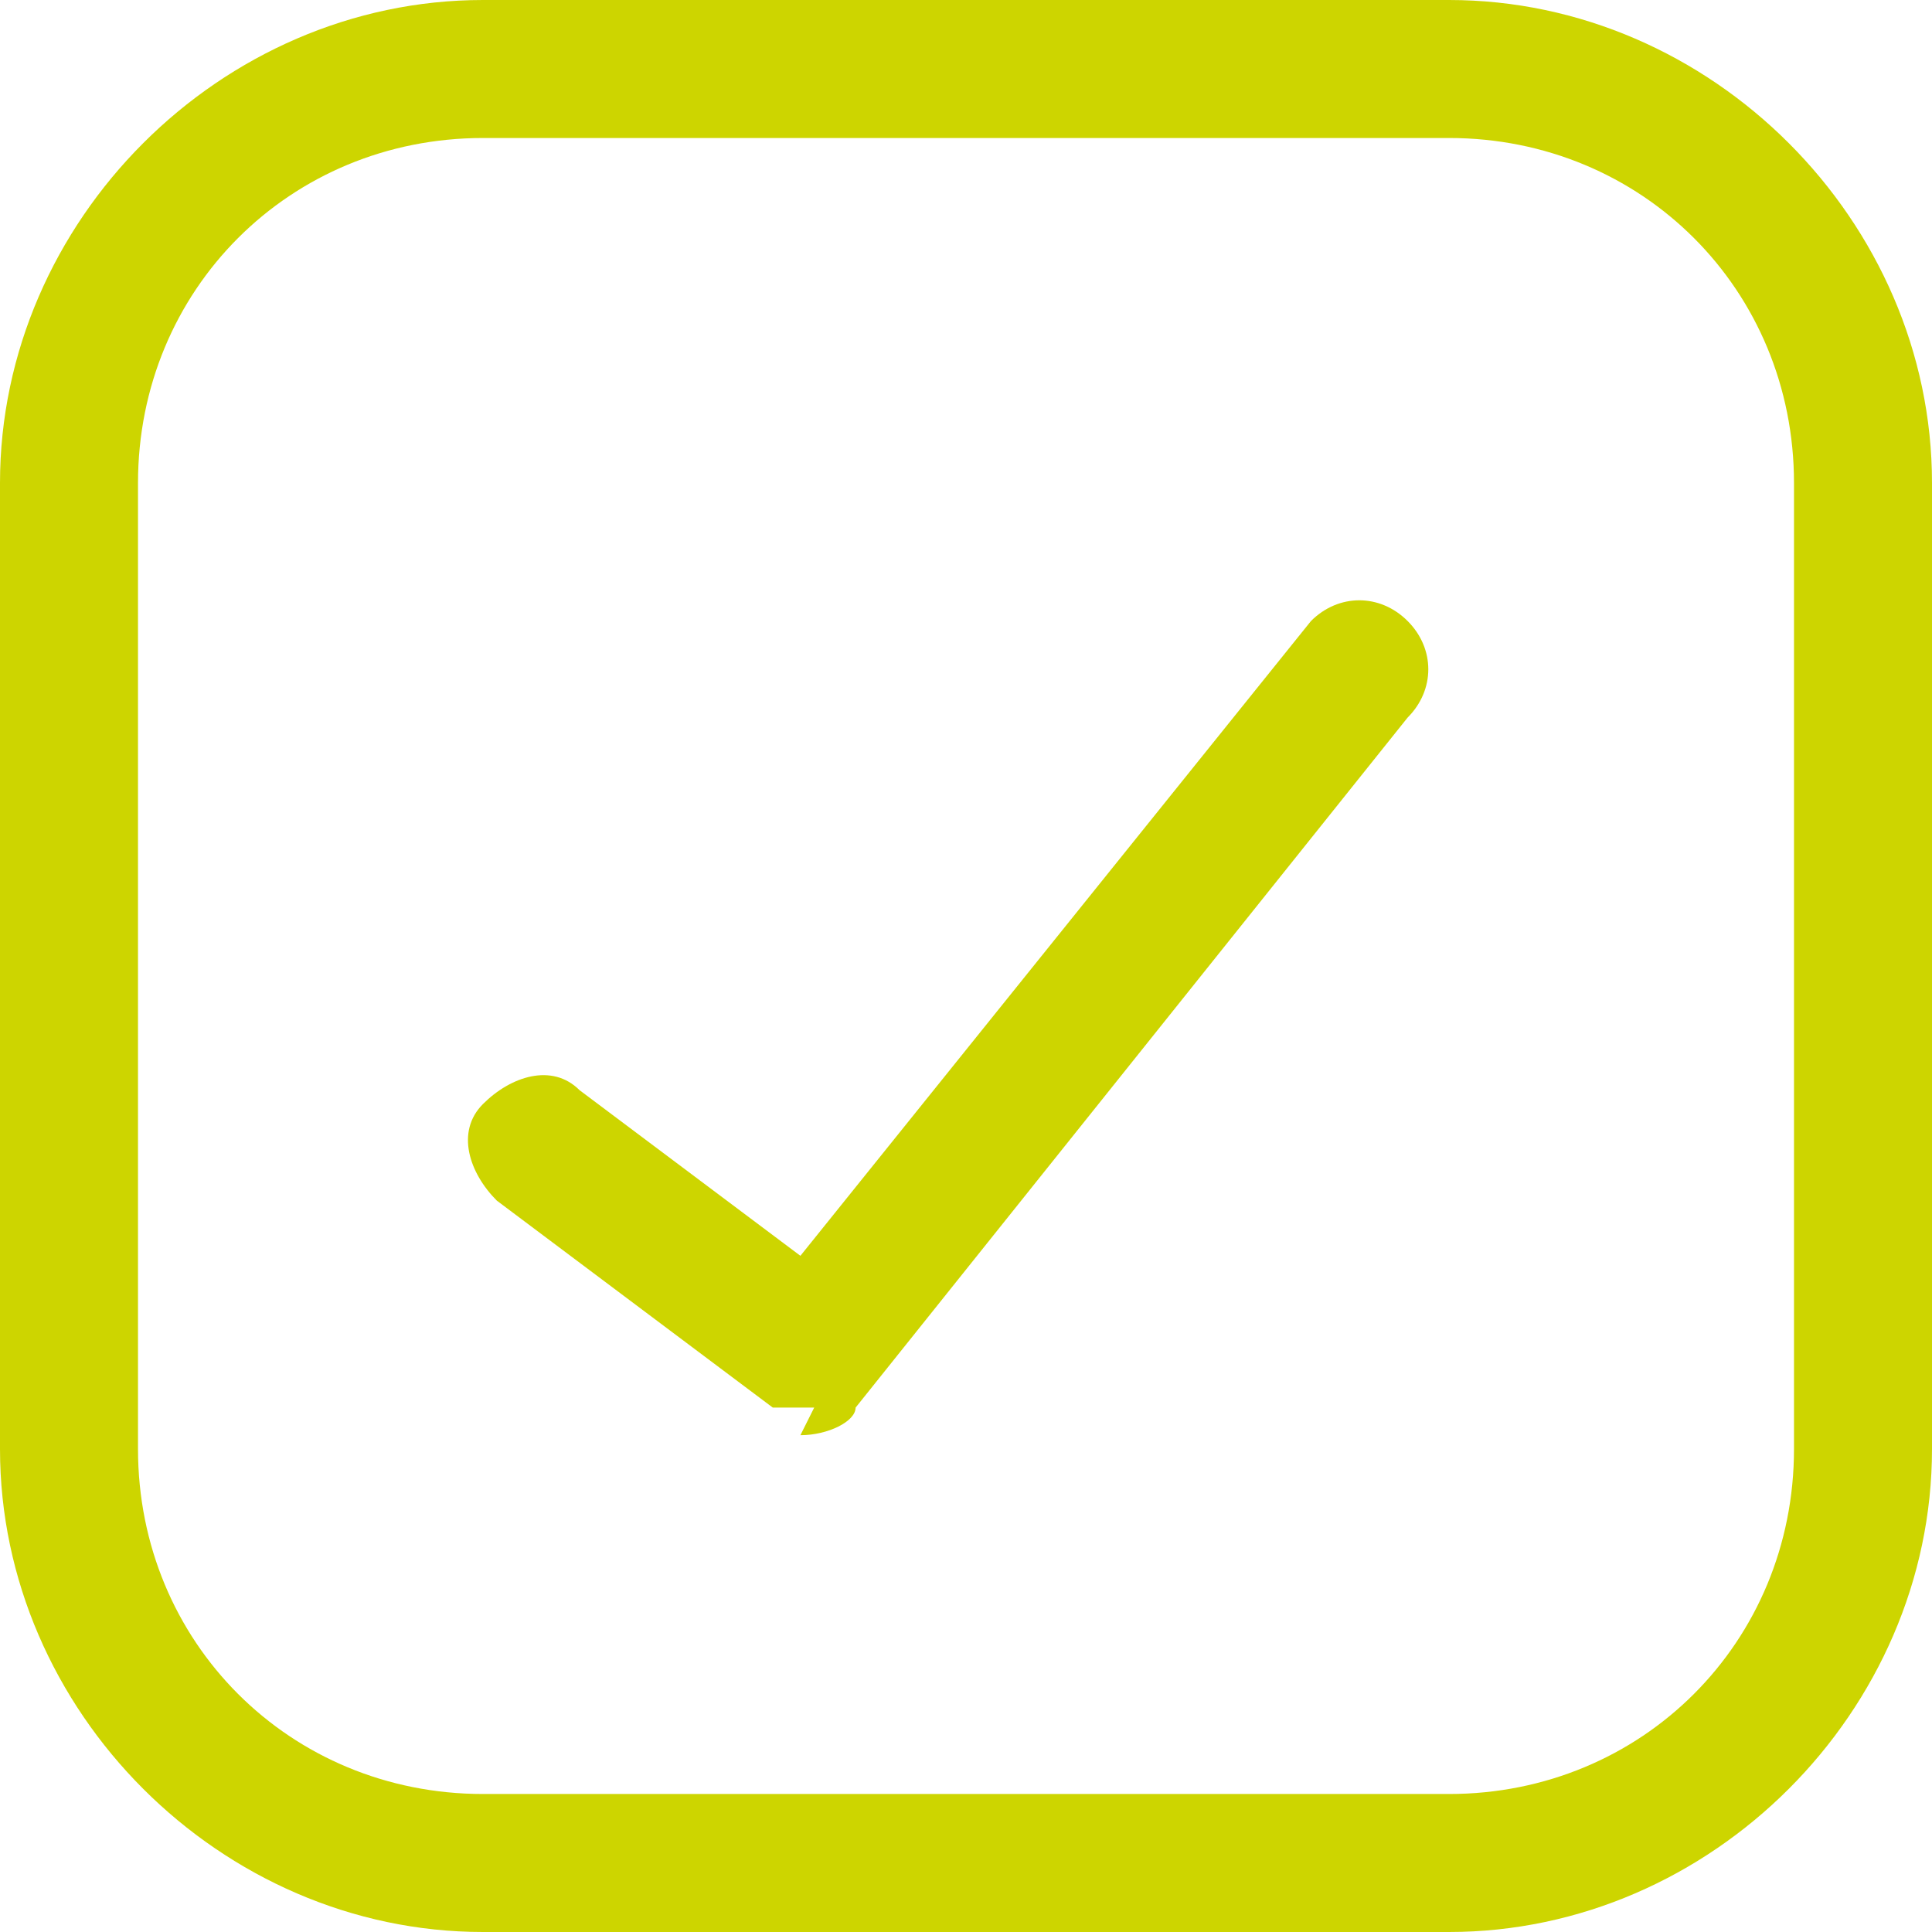
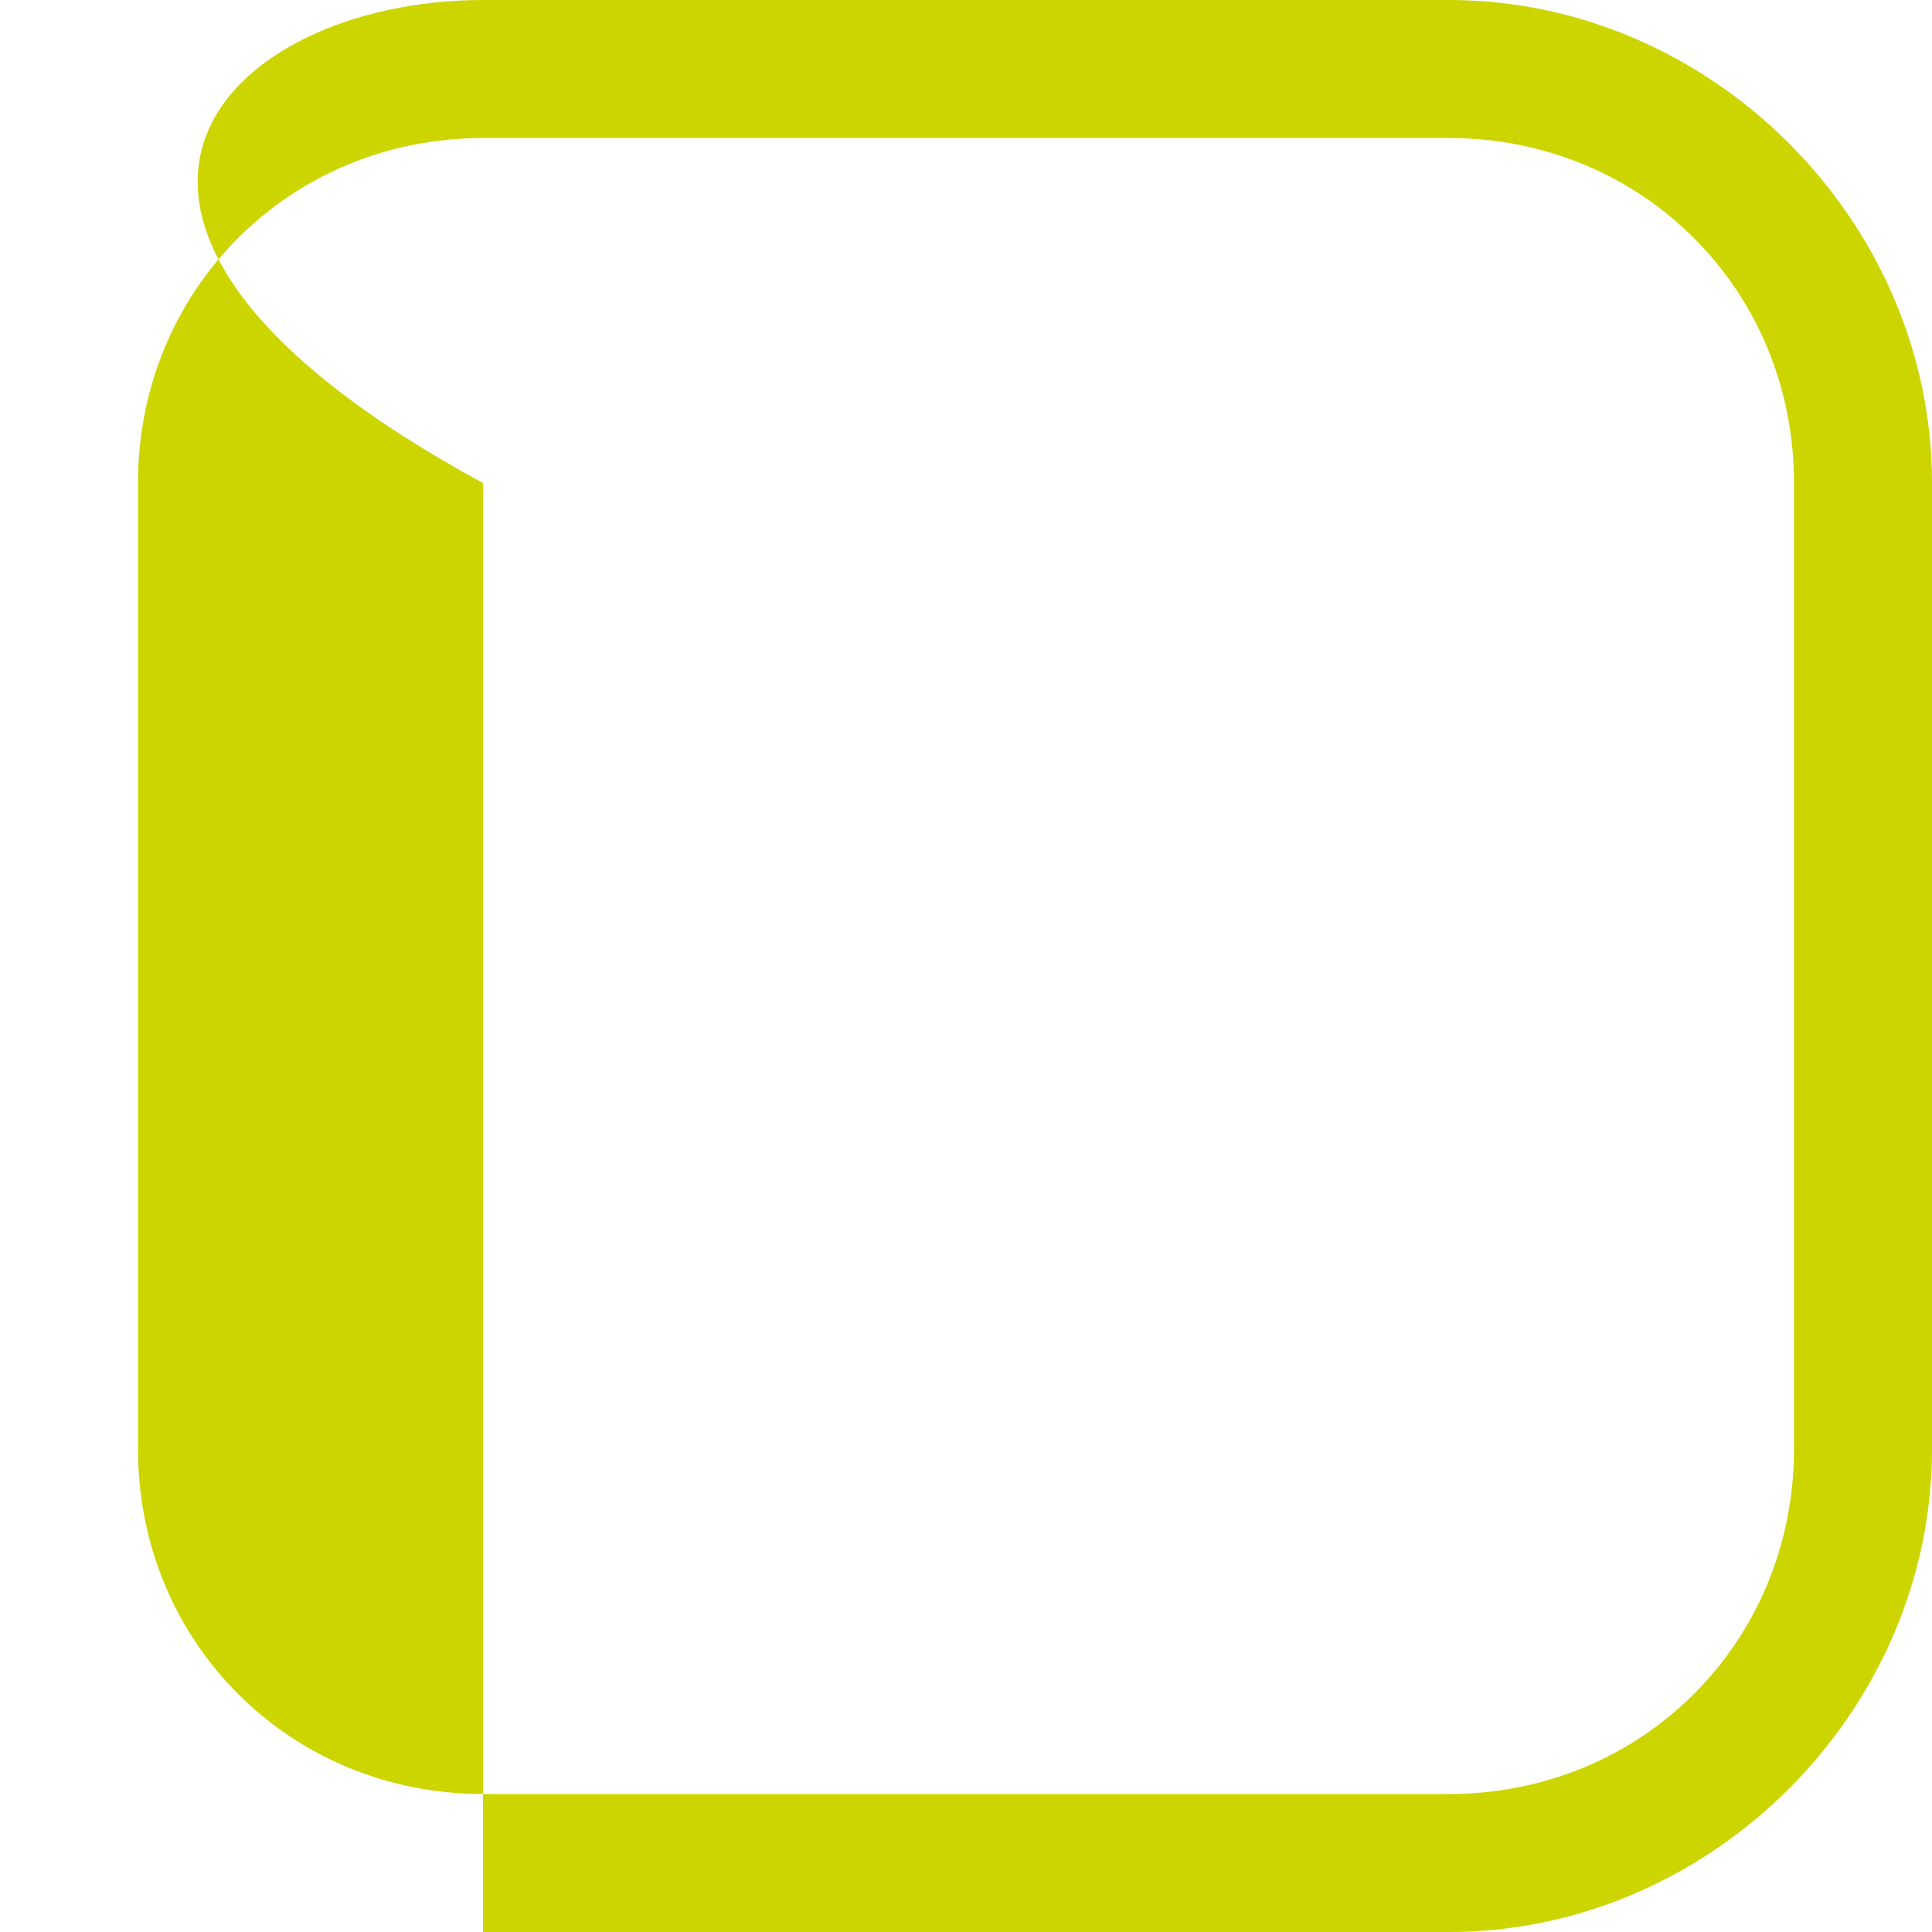
<svg xmlns="http://www.w3.org/2000/svg" id="Check-Square--Streamline-Core.svg" version="1.1" viewBox="0 0 14 14">
  <defs>
    <style>
      .st0 {
        fill: #cdd500;
      }
    </style>
  </defs>
  <g id="check-square--check-form-validation-checkmark-success-add-addition-box-square-tick">
-     <path class="st0" d="M10.5,14H3.5c-1.9,0-3.5-1.6-3.5-3.5V3.5C0,1.6,1.6,0,3.5,0h7c1.9,0,3.5,1.6,3.5,3.5v7c0,1.9-1.6,3.5-3.5,3.5ZM3.5,1c-1.4,0-2.5,1.1-2.5,2.5v7c0,1.4,1.1,2.5,2.5,2.5h7c1.4,0,2.5-1.1,2.5-2.5V3.5c0-1.4-1.1-2.5-2.5-2.5H3.5Z" />
-     <path class="st0" d="M5.9,10.2c-.1,0-.2,0-.3,0l-2-1.5c-.2-.2-.3-.5-.1-.7.2-.2.5-.3.7-.1l1.6,1.2,3.7-4.6c.2-.2.5-.2.7,0,.2.2.2.5,0,.7l-4,5c0,.1-.2.2-.4.2Z" />
+     <path class="st0" d="M10.5,14H3.5V3.5C0,1.6,1.6,0,3.5,0h7c1.9,0,3.5,1.6,3.5,3.5v7c0,1.9-1.6,3.5-3.5,3.5ZM3.5,1c-1.4,0-2.5,1.1-2.5,2.5v7c0,1.4,1.1,2.5,2.5,2.5h7c1.4,0,2.5-1.1,2.5-2.5V3.5c0-1.4-1.1-2.5-2.5-2.5H3.5Z" />
  </g>
</svg>